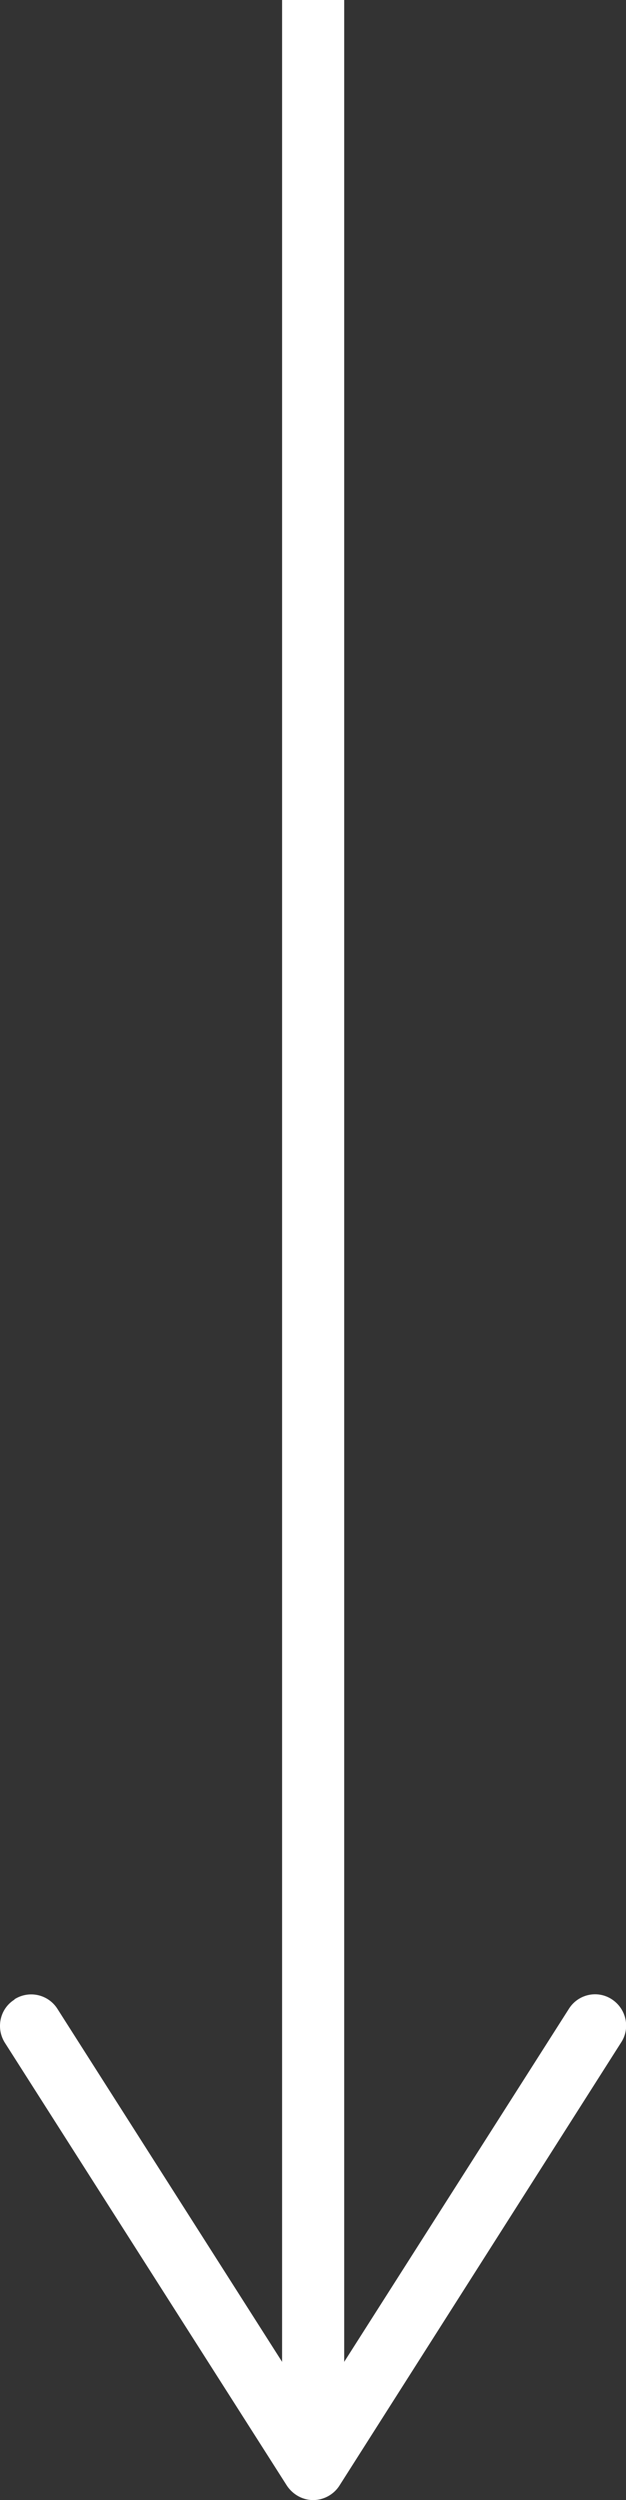
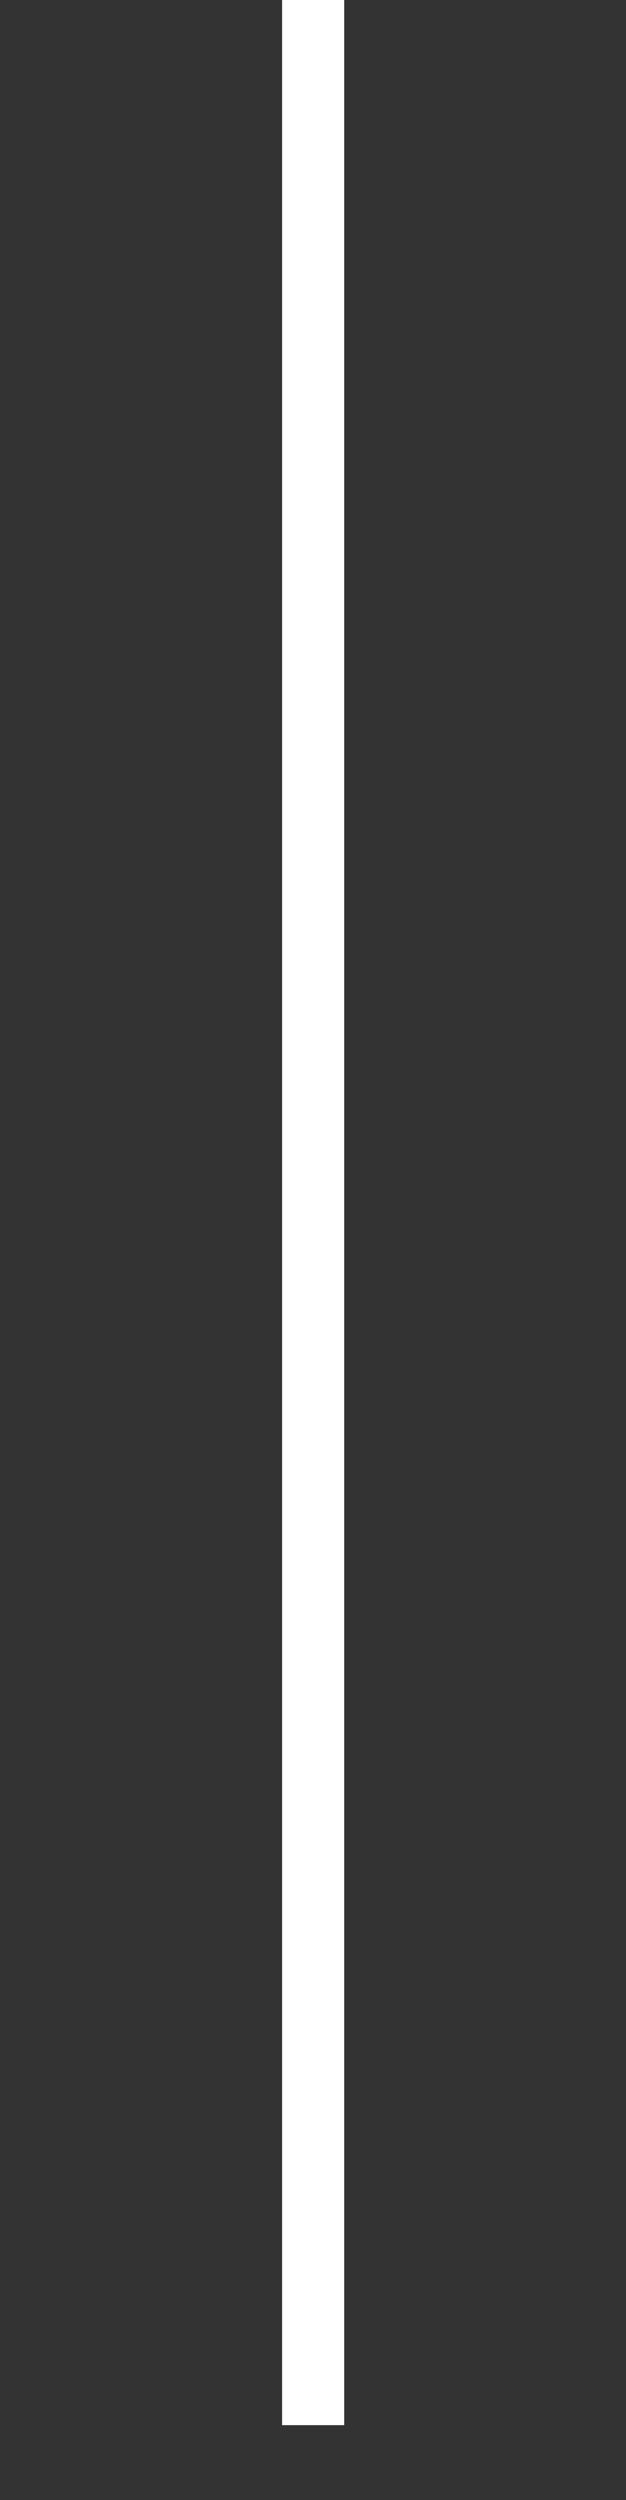
<svg xmlns="http://www.w3.org/2000/svg" data-name="レイヤー 2" viewBox="0 0 21.17 84.42">
  <rect x="0" y="0" width="21.17" height="84.42" fill="#333333" stroke="none" />
  <g data-name="レイヤー 1">
    <path fill="none" stroke="#fff" stroke-miterlimit="10" stroke-width="2.1" d="M10.59 0v81.89" />
-     <path d="M.49 67.51a1.05 1.05 0 011.45.32l8.65 13.57 8.65-13.57c.31-.49.96-.64 1.45-.32s.63.97.32 1.45l-9.53 14.97c-.19.3-.53.49-.89.49s-.69-.19-.89-.49L.16 68.97c-.11-.18-.16-.37-.16-.56 0-.35.17-.69.49-.89z" fill="#fff" />
  </g>
</svg>